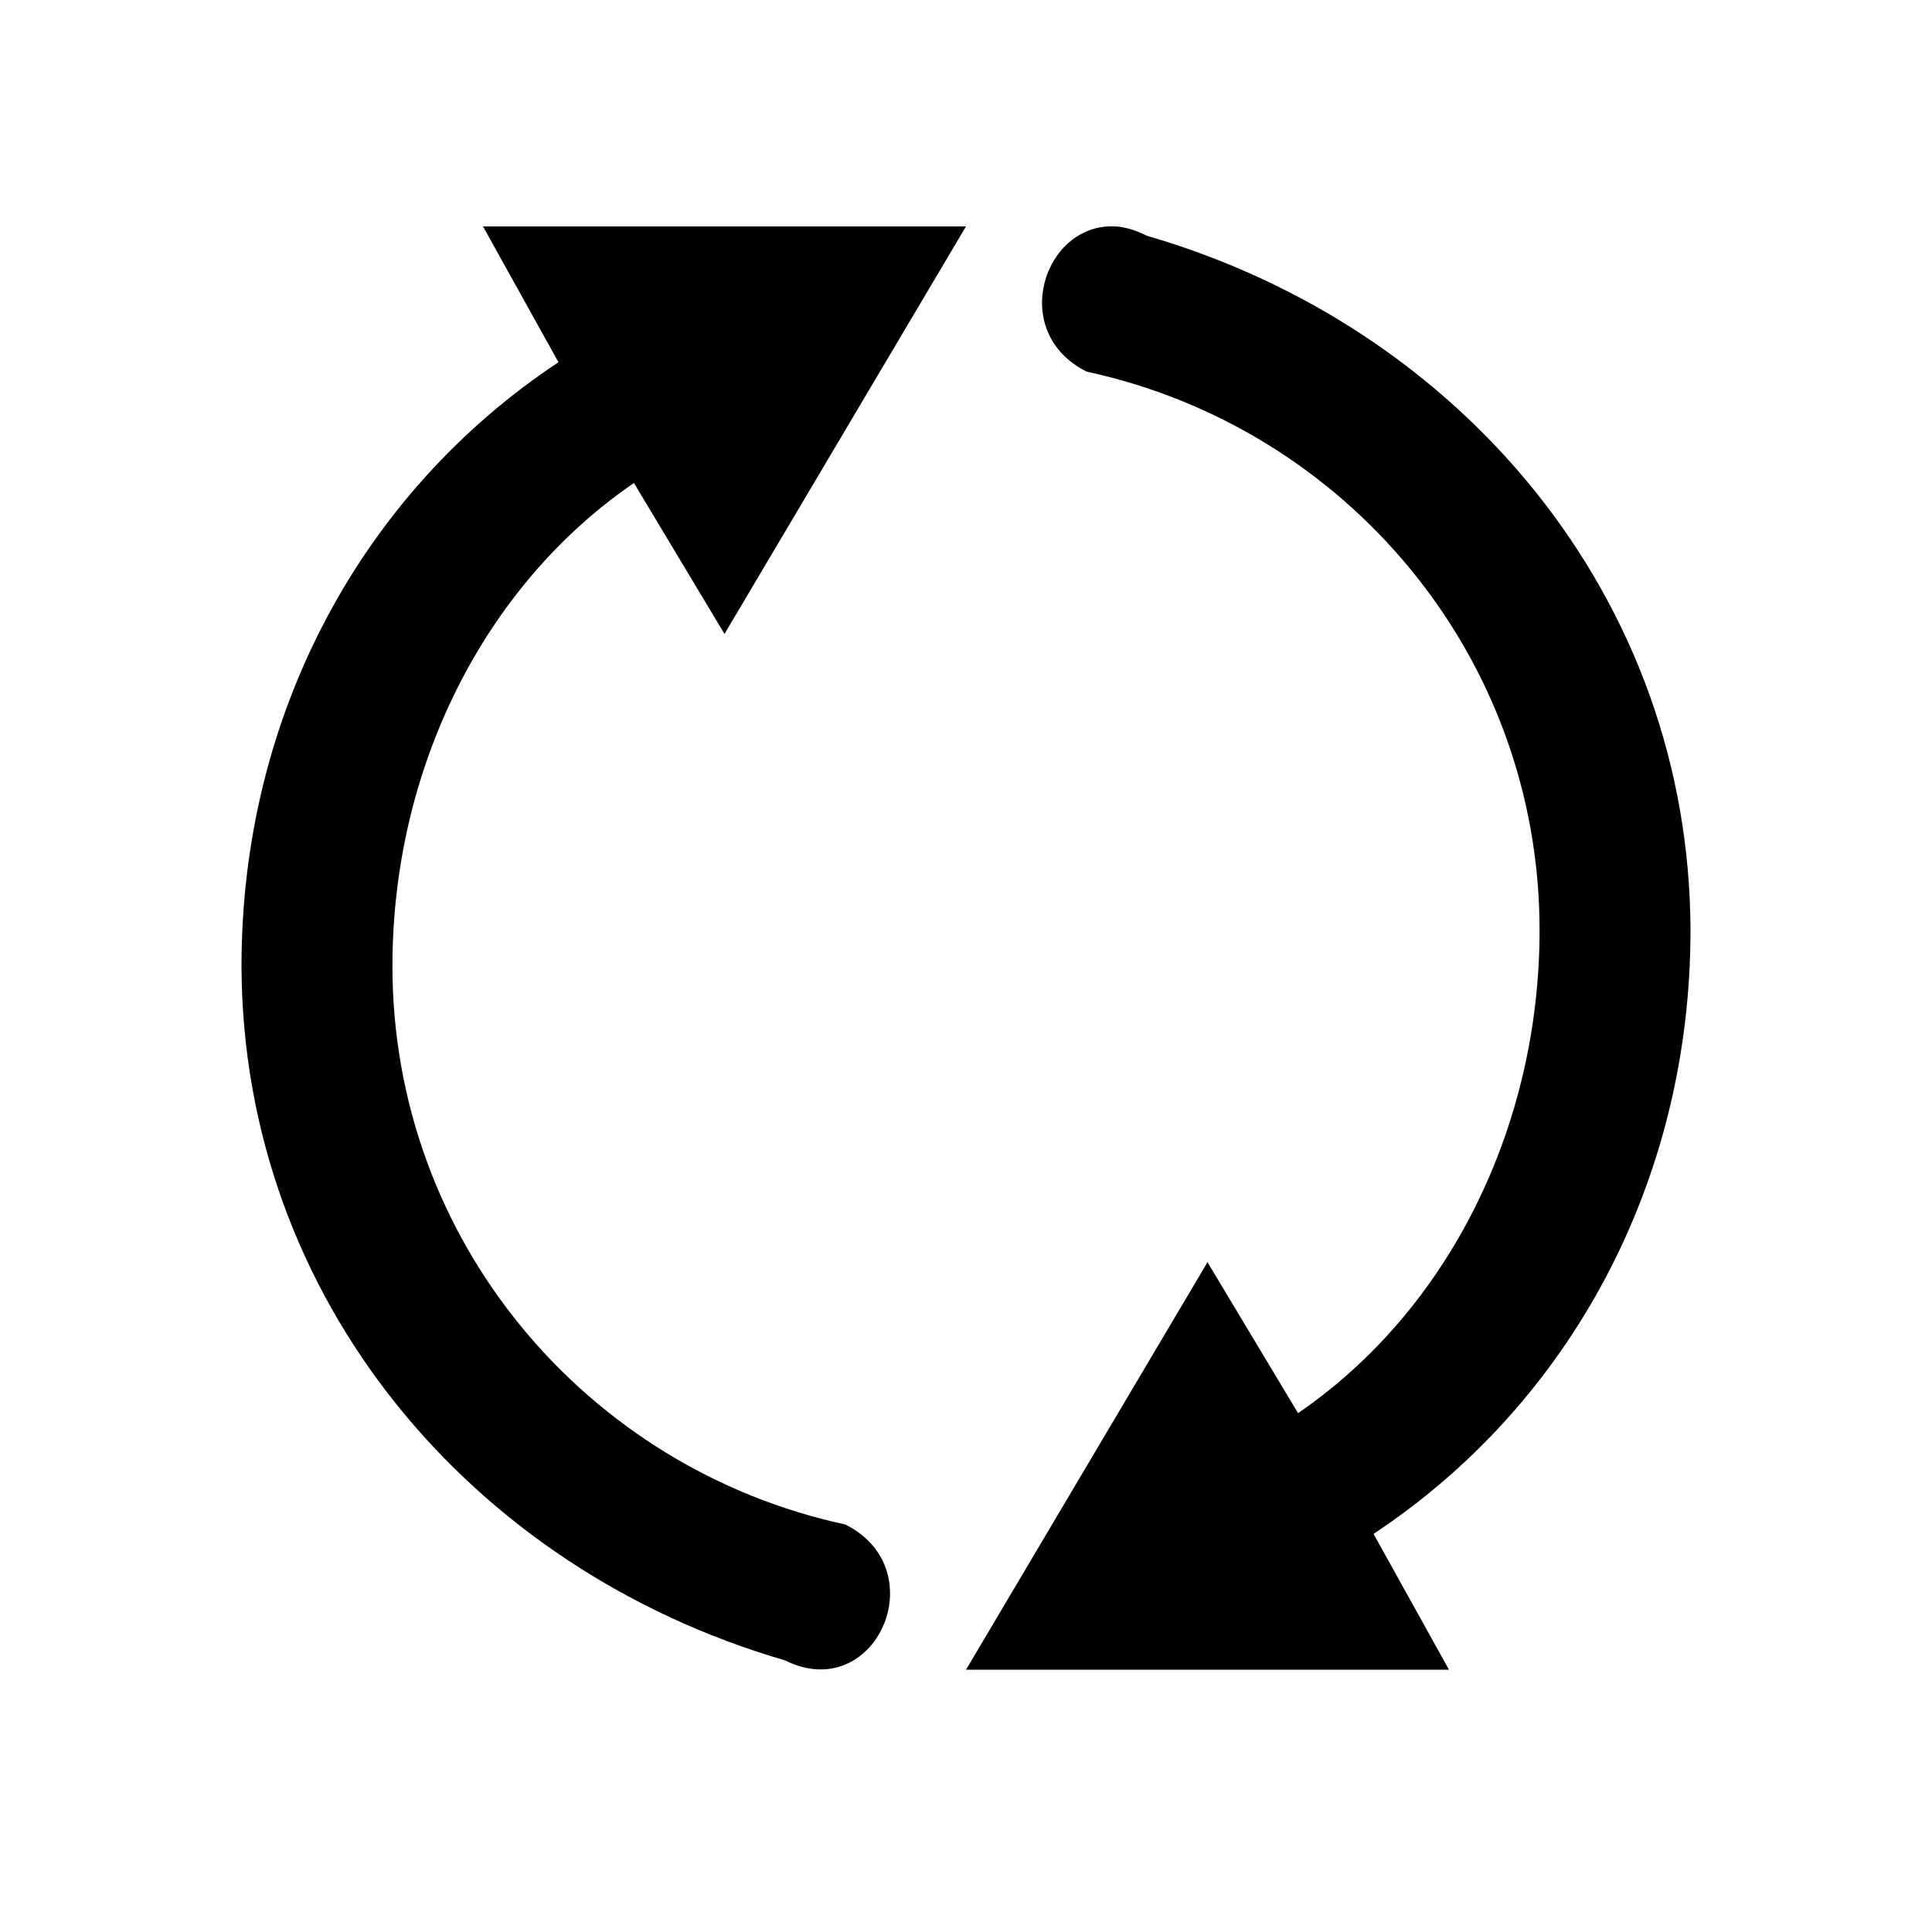
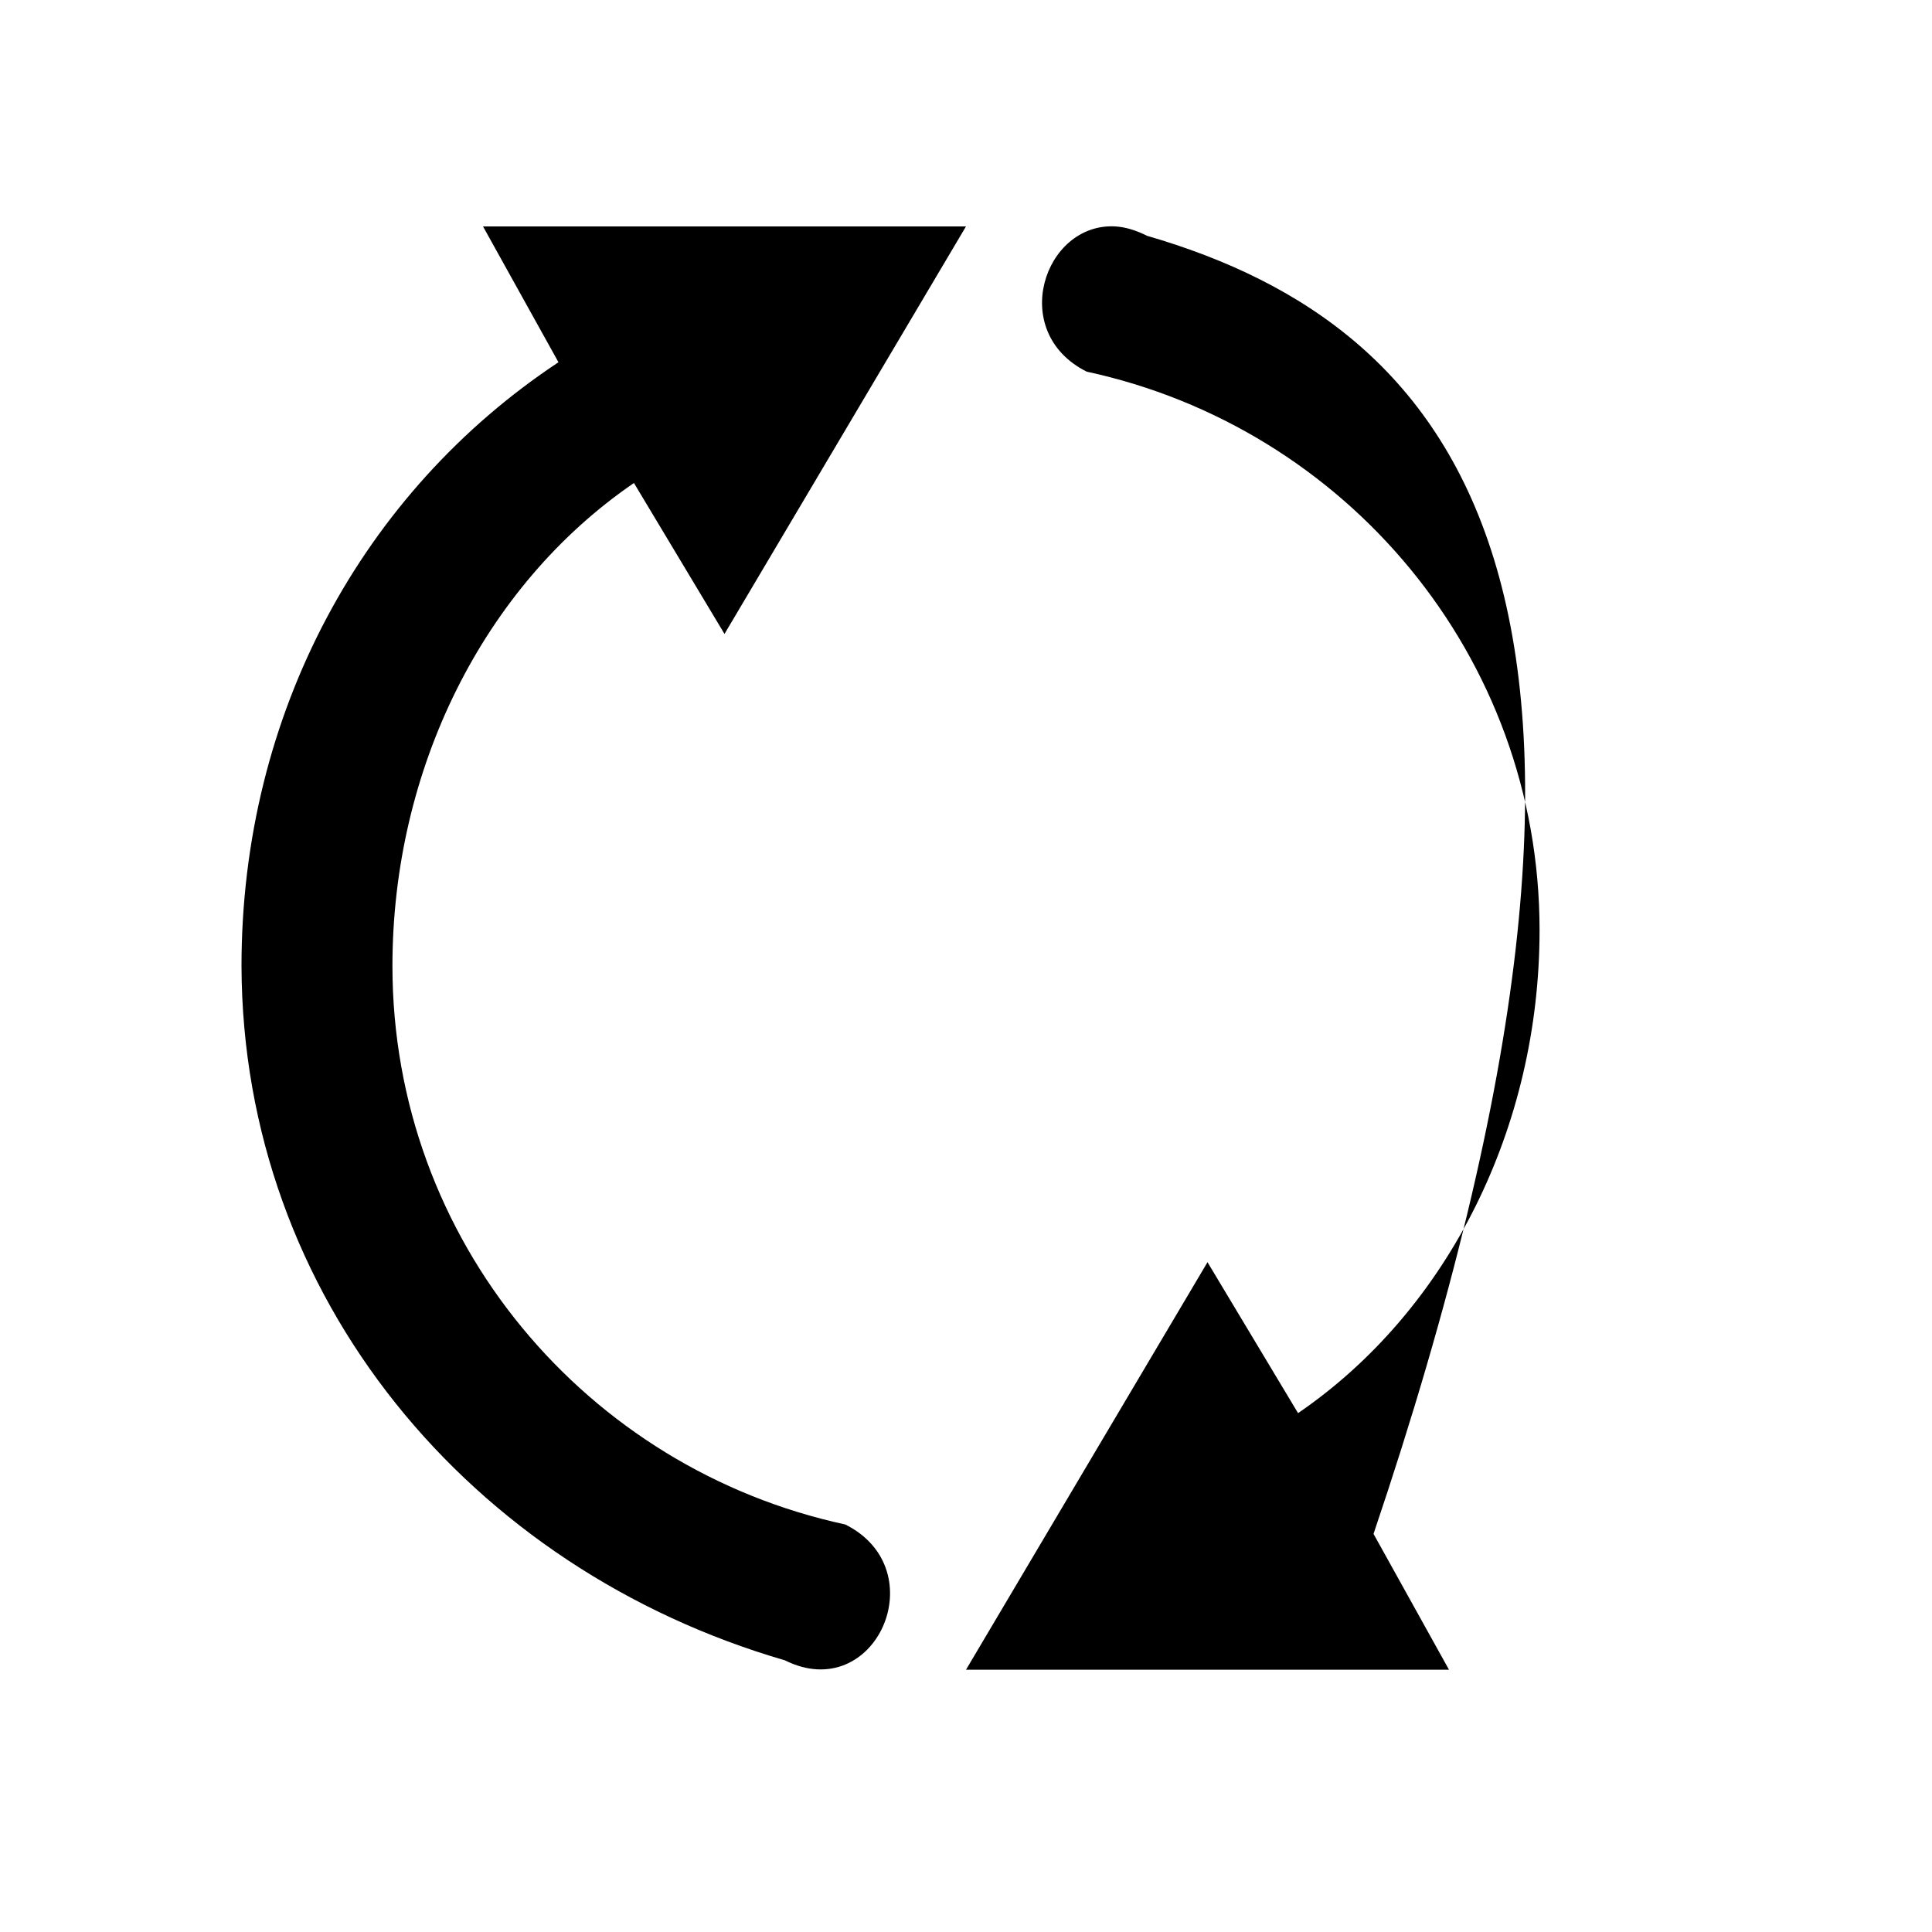
<svg xmlns="http://www.w3.org/2000/svg" version="1.0" width="64" height="64" id="svg2383">
  <defs id="defs5" />
-   <path d="M 16,7.5 L 18.5,12 C 12.014,16.294 8,23.641 8,32 C 8.034,42.996 15.588,51.974 26,55 C 29,56.5 31,52 28,50.5 C 19.44,48.654 13,41.109 13,32 C 13,25.494 16.003,19.422 21,16 L 24,21 L 32,7.5 L 16,7.5 z M 36.938,7.5 C 34.586,7.377 33.375,11 36,12.312 C 44.56,14.158 51,21.703 51,30.812 C 51,37.319 47.997,43.391 43,46.812 L 40,41.812 L 32,55.312 L 48,55.312 L 45.5,50.812 C 51.986,46.518 56,39.171 56,30.812 C 55.966,19.817 48.412,10.838 38,7.812 C 37.625,7.625 37.273,7.518 36.938,7.5 z" id="path2386" style="fill:#000000;stroke:none" />
+   <path d="M 16,7.5 L 18.5,12 C 12.014,16.294 8,23.641 8,32 C 8.034,42.996 15.588,51.974 26,55 C 29,56.5 31,52 28,50.5 C 19.44,48.654 13,41.109 13,32 C 13,25.494 16.003,19.422 21,16 L 24,21 L 32,7.5 L 16,7.5 z M 36.938,7.5 C 34.586,7.377 33.375,11 36,12.312 C 44.56,14.158 51,21.703 51,30.812 C 51,37.319 47.997,43.391 43,46.812 L 40,41.812 L 32,55.312 L 48,55.312 L 45.5,50.812 C 55.966,19.817 48.412,10.838 38,7.812 C 37.625,7.625 37.273,7.518 36.938,7.5 z" id="path2386" style="fill:#000000;stroke:none" />
</svg>